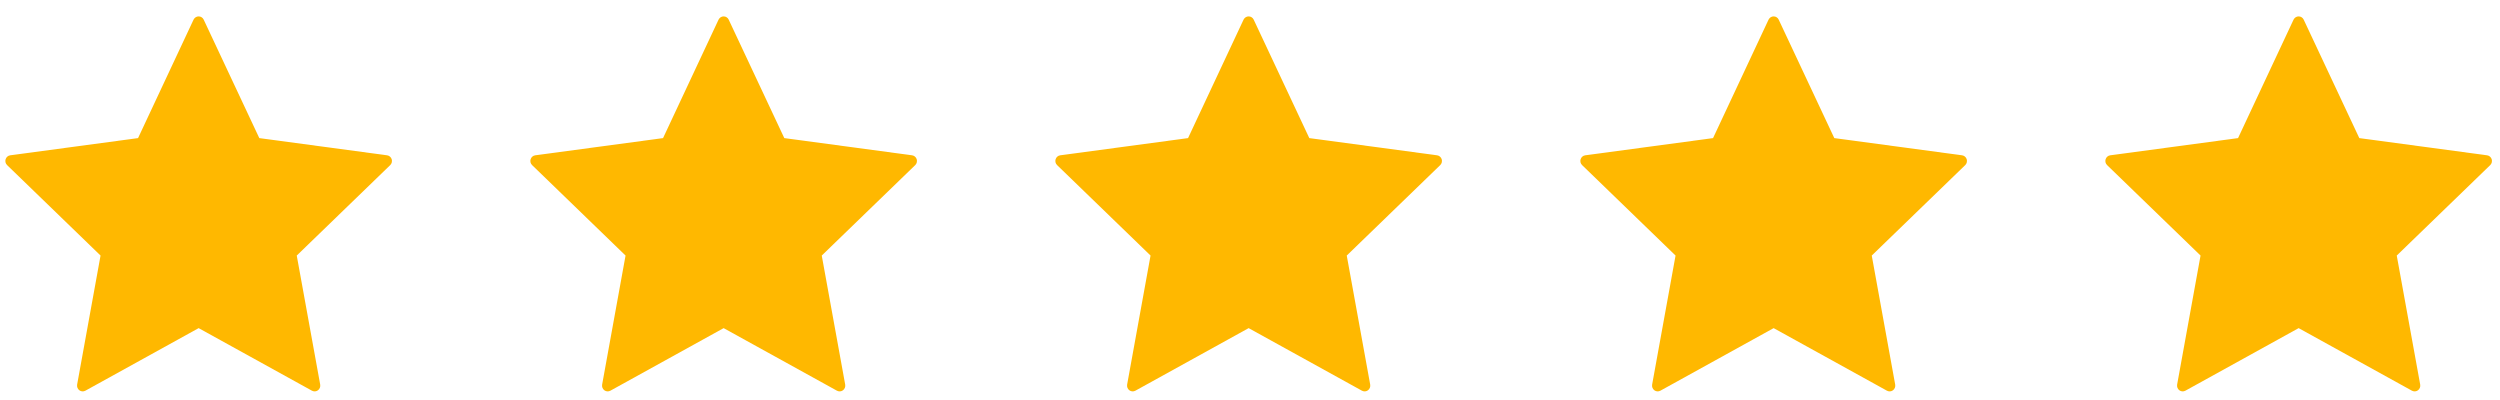
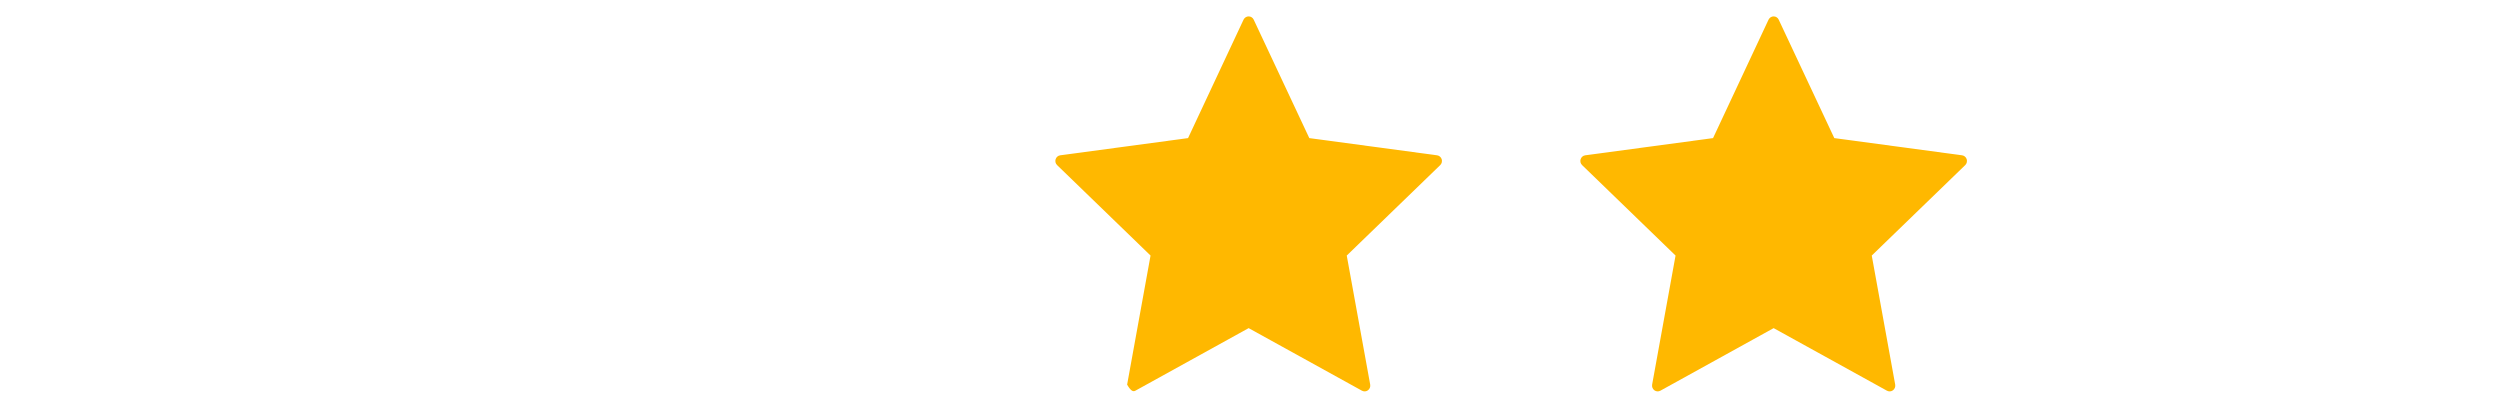
<svg xmlns="http://www.w3.org/2000/svg" width="100" height="16" viewBox="0 0 100 16" fill="none">
-   <path d="M91.952 0.656C91.863 0.653 91.782 0.704 91.742 0.786L89.522 5.524L84.41 6.212C84.324 6.223 84.252 6.284 84.225 6.368C84.198 6.452 84.221 6.545 84.285 6.605L88.022 10.222L87.085 15.385C87.07 15.471 87.105 15.56 87.175 15.612C87.245 15.664 87.338 15.67 87.415 15.628L91.946 13.125L96.478 15.628C96.555 15.67 96.648 15.664 96.718 15.612C96.788 15.56 96.823 15.472 96.808 15.385L95.87 10.222L99.608 6.605C99.671 6.545 99.694 6.452 99.668 6.368C99.64 6.284 99.568 6.223 99.482 6.212L94.372 5.524L92.148 0.786C92.112 0.708 92.036 0.658 91.951 0.656H91.952Z" fill="#FFB800" />
  <path d="M70.952 0.656C70.863 0.653 70.782 0.704 70.742 0.786L68.522 5.524L63.41 6.212C63.324 6.223 63.252 6.284 63.225 6.368C63.198 6.452 63.221 6.545 63.285 6.605L67.022 10.222L66.085 15.385C66.07 15.471 66.105 15.56 66.175 15.612C66.245 15.664 66.338 15.67 66.415 15.628L70.946 13.125L75.478 15.628C75.555 15.67 75.648 15.664 75.718 15.612C75.788 15.56 75.823 15.472 75.808 15.385L74.87 10.222L78.608 6.605C78.671 6.545 78.694 6.452 78.668 6.368C78.64 6.284 78.568 6.223 78.482 6.212L73.372 5.524L71.148 0.786C71.112 0.708 71.036 0.658 70.951 0.656H70.952Z" fill="#FFB800" />
-   <path d="M49.952 0.656C49.863 0.653 49.782 0.704 49.742 0.786L47.522 5.524L42.41 6.212C42.324 6.223 42.252 6.284 42.225 6.368C42.198 6.452 42.221 6.545 42.285 6.605L46.022 10.222L45.085 15.385C45.07 15.471 45.105 15.56 45.175 15.612C45.245 15.664 45.338 15.67 45.415 15.628L49.946 13.125L54.478 15.628C54.555 15.67 54.648 15.664 54.718 15.612C54.788 15.56 54.823 15.472 54.808 15.385L53.87 10.222L57.608 6.605C57.671 6.545 57.694 6.452 57.668 6.368C57.64 6.284 57.568 6.223 57.482 6.212L52.372 5.524L50.148 0.786C50.112 0.708 50.036 0.658 49.951 0.656H49.952Z" fill="#FFB800" />
-   <path d="M28.952 0.656C28.863 0.653 28.782 0.704 28.742 0.786L26.522 5.524L21.41 6.212C21.324 6.223 21.252 6.284 21.225 6.368C21.198 6.452 21.221 6.545 21.285 6.605L25.022 10.222L24.085 15.385C24.07 15.471 24.105 15.56 24.175 15.612C24.245 15.664 24.338 15.67 24.415 15.628L28.946 13.125L33.478 15.628C33.555 15.67 33.648 15.664 33.718 15.612C33.788 15.56 33.823 15.472 33.808 15.385L32.87 10.222L36.608 6.605C36.671 6.545 36.694 6.452 36.668 6.368C36.64 6.284 36.568 6.223 36.482 6.212L31.372 5.524L29.148 0.786C29.112 0.708 29.036 0.658 28.951 0.656H28.952Z" fill="#FFB800" />
-   <path d="M7.952 0.656C7.863 0.653 7.782 0.704 7.742 0.786L5.522 5.524L0.41 6.212C0.324 6.223 0.252 6.284 0.225 6.368C0.198 6.452 0.221 6.545 0.285 6.605L4.022 10.222L3.085 15.385C3.07 15.471 3.105 15.56 3.175 15.612C3.245 15.664 3.338 15.67 3.415 15.628L7.946 13.125L12.478 15.628C12.555 15.67 12.648 15.664 12.718 15.612C12.788 15.56 12.823 15.472 12.808 15.385L11.87 10.222L15.608 6.605C15.671 6.545 15.694 6.452 15.668 6.368C15.64 6.284 15.568 6.223 15.482 6.212L10.372 5.524L8.148 0.786C8.112 0.708 8.036 0.658 7.951 0.656H7.952Z" fill="#FFB800" />
+   <path d="M49.952 0.656C49.863 0.653 49.782 0.704 49.742 0.786L47.522 5.524L42.41 6.212C42.324 6.223 42.252 6.284 42.225 6.368C42.198 6.452 42.221 6.545 42.285 6.605L46.022 10.222L45.085 15.385C45.245 15.664 45.338 15.67 45.415 15.628L49.946 13.125L54.478 15.628C54.555 15.67 54.648 15.664 54.718 15.612C54.788 15.56 54.823 15.472 54.808 15.385L53.87 10.222L57.608 6.605C57.671 6.545 57.694 6.452 57.668 6.368C57.64 6.284 57.568 6.223 57.482 6.212L52.372 5.524L50.148 0.786C50.112 0.708 50.036 0.658 49.951 0.656H49.952Z" fill="#FFB800" />
</svg>